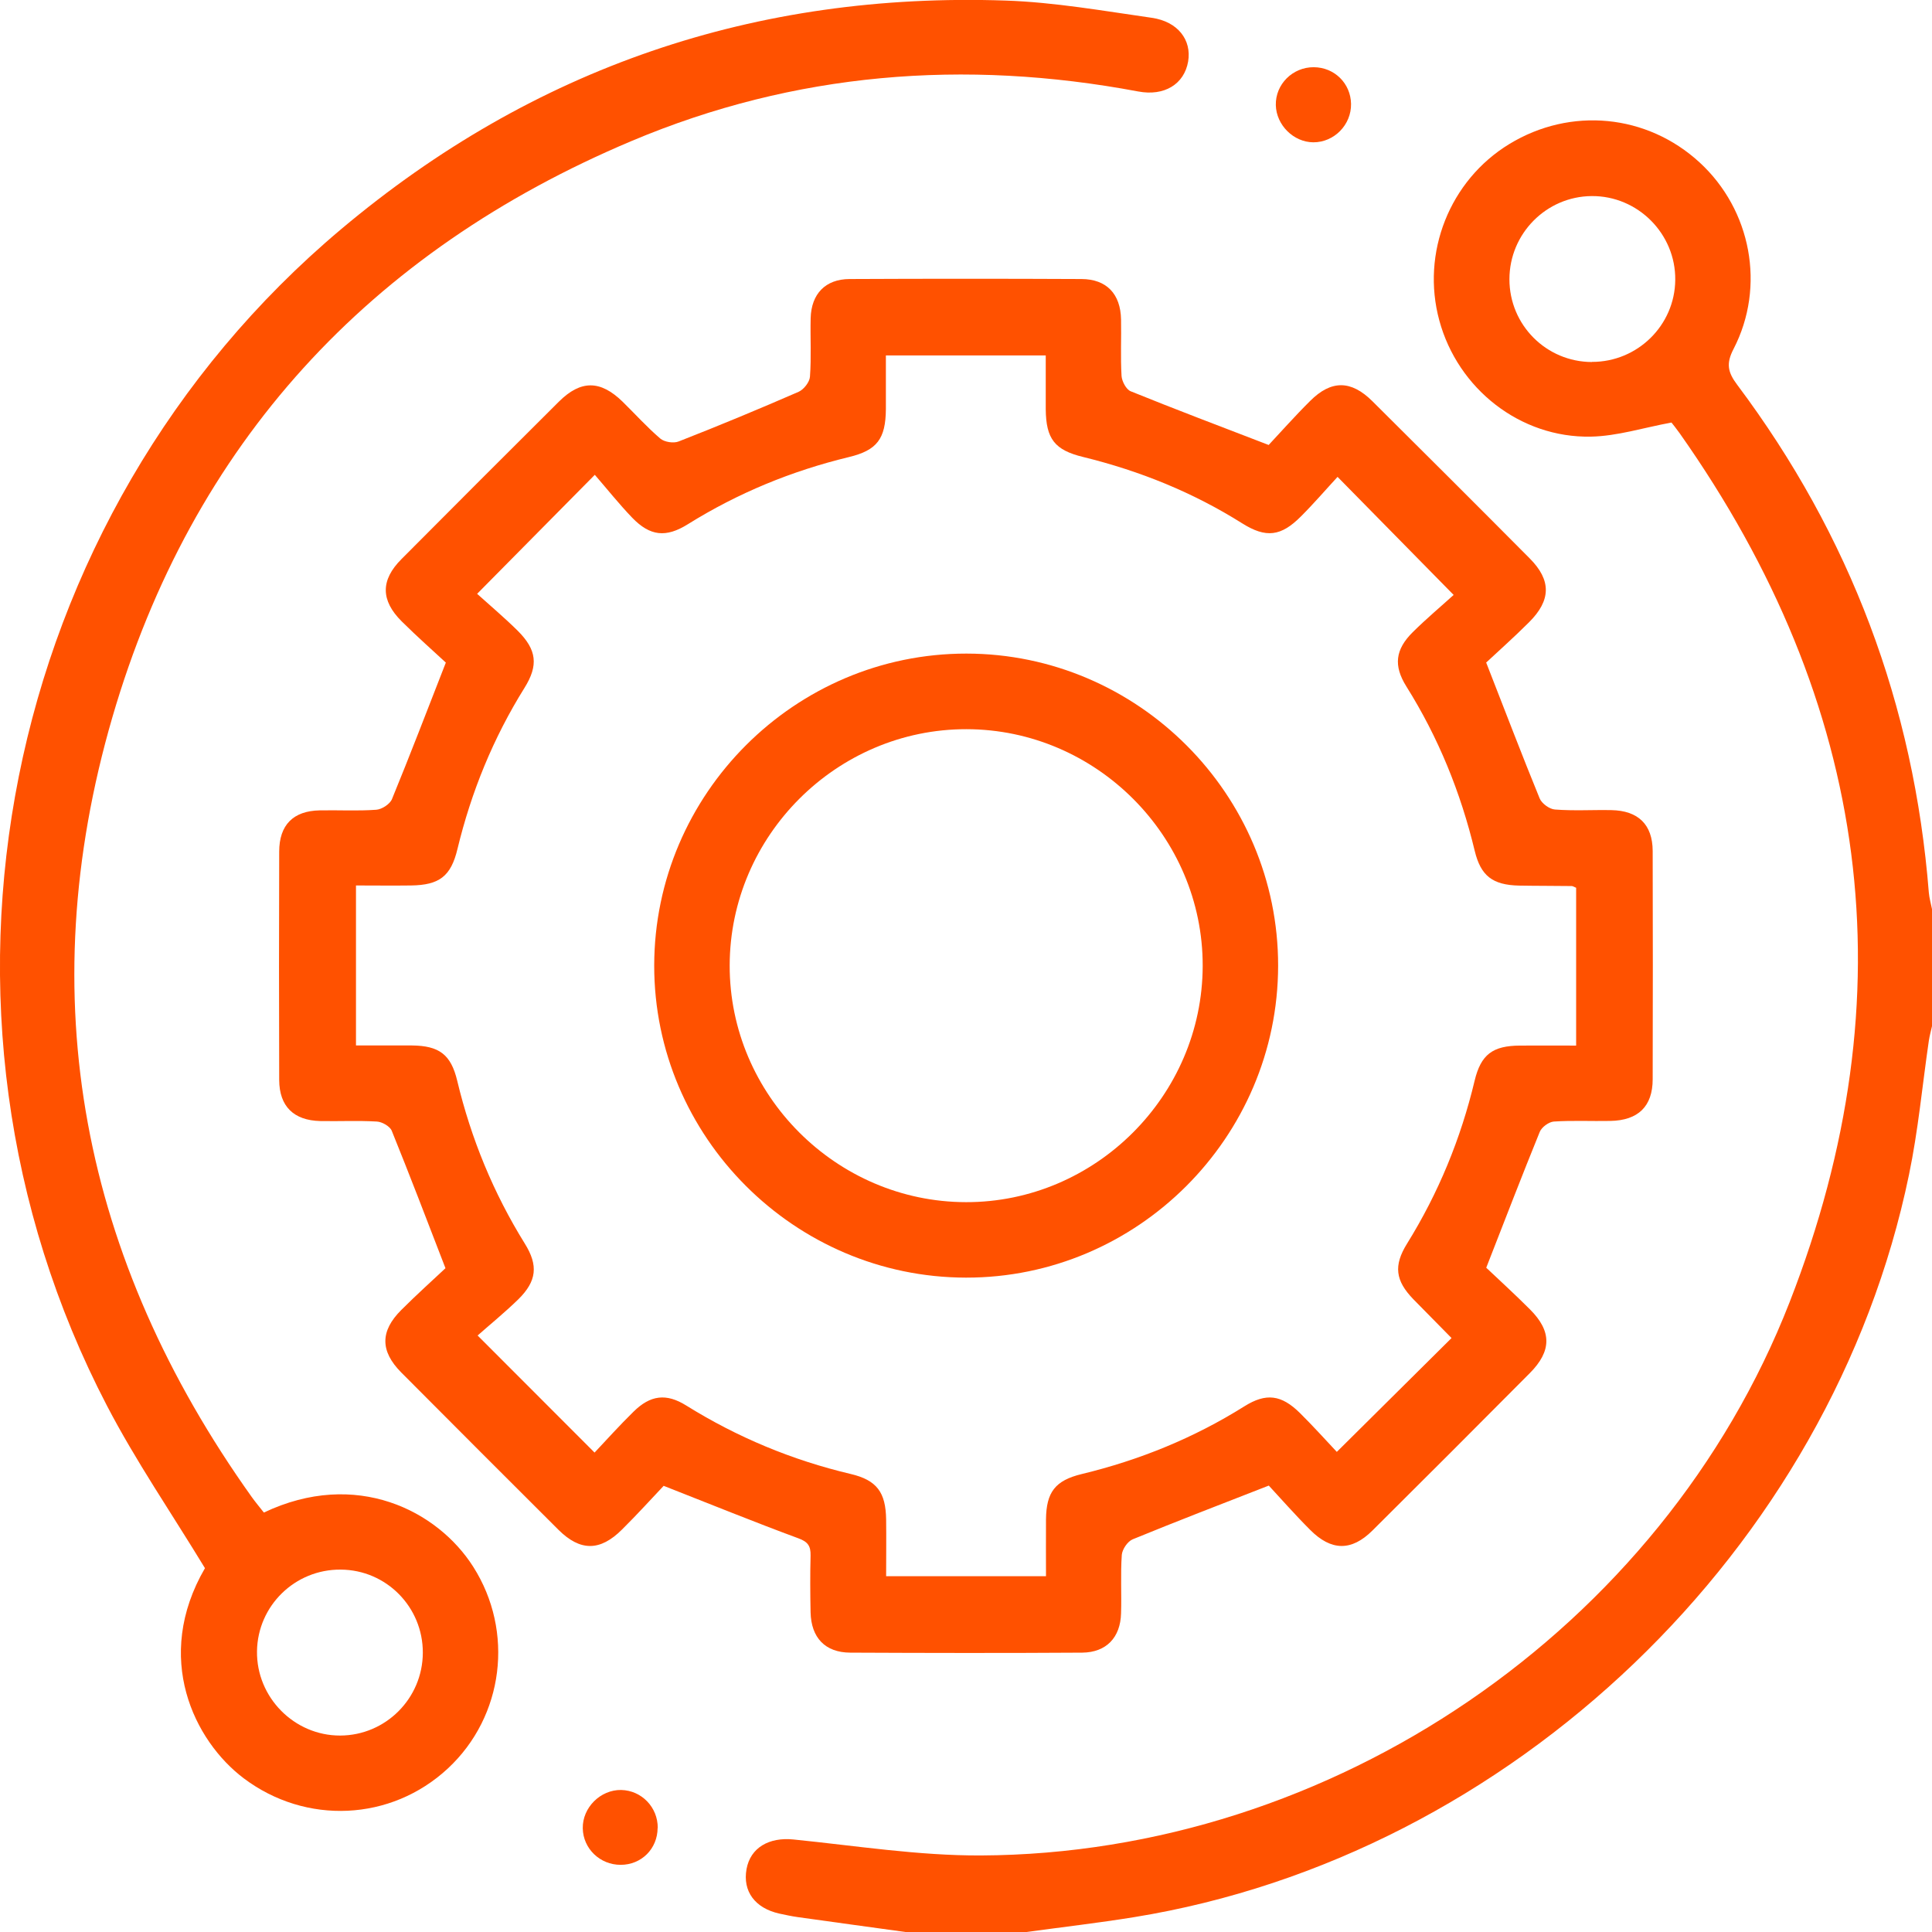
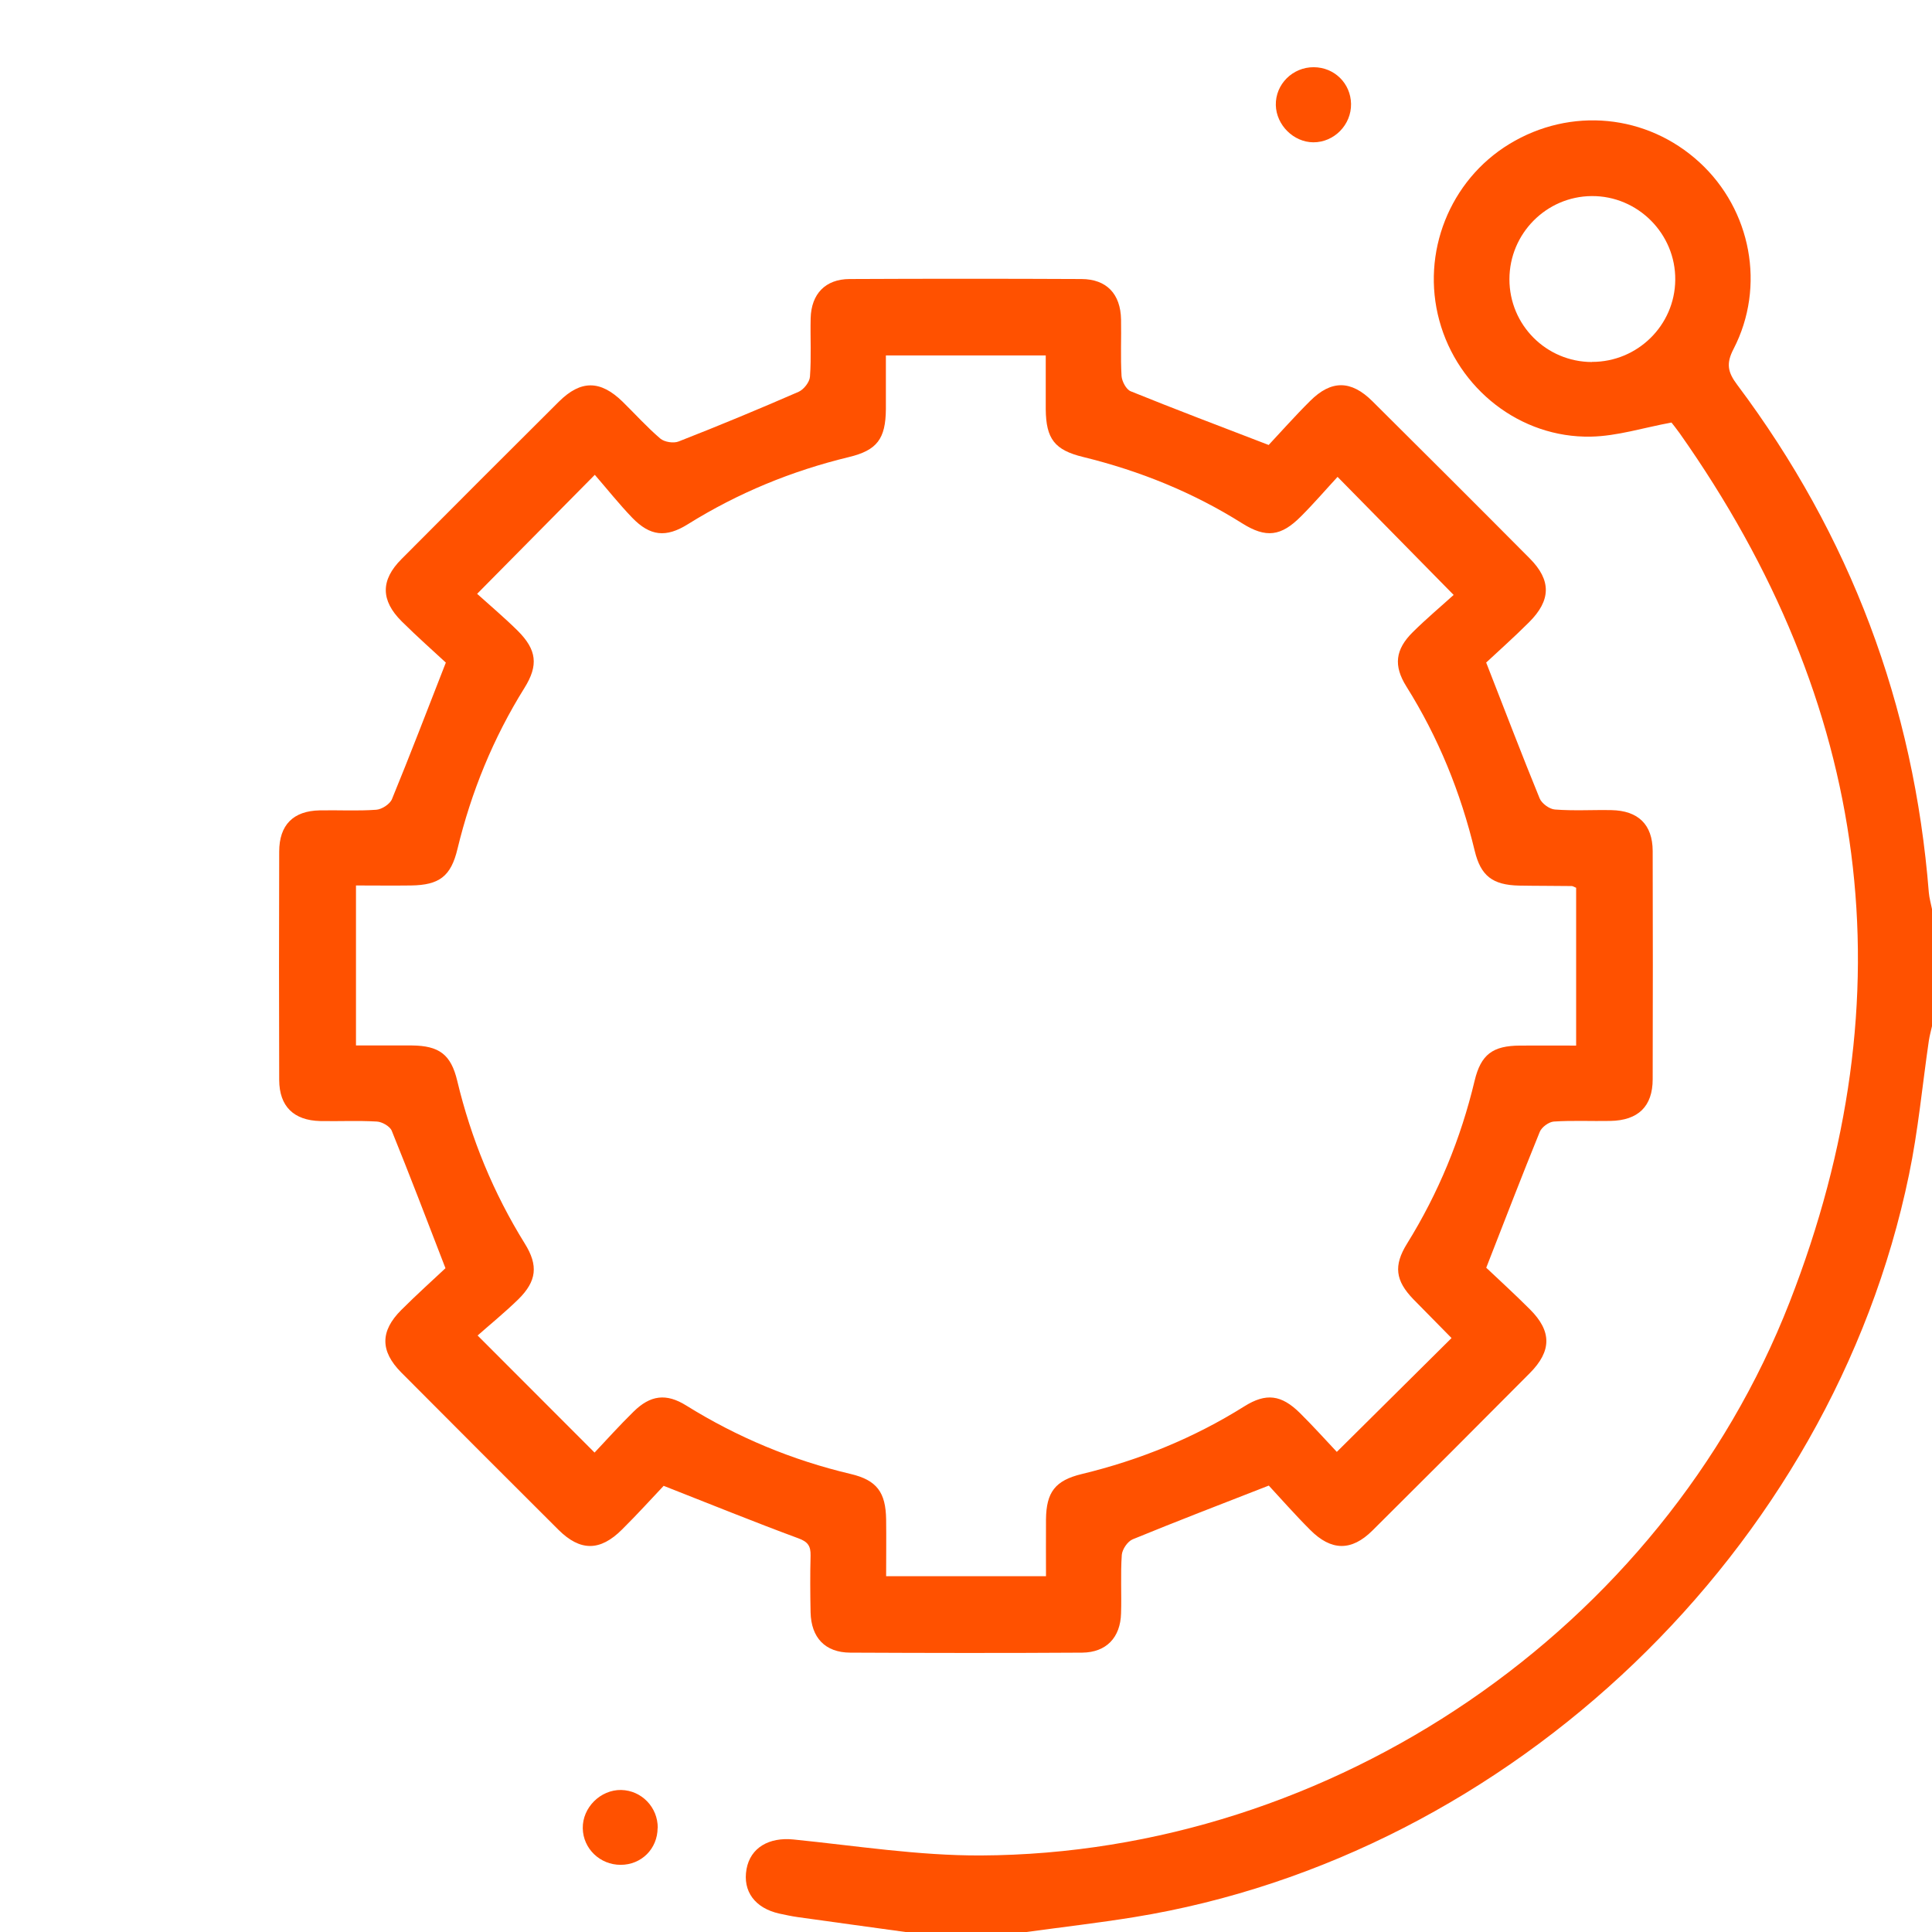
<svg xmlns="http://www.w3.org/2000/svg" fill="none" viewBox="0 0 47 47" height="47" width="47">
  <g clip-path="url(#clip0_872_1683)">
    <path fill="#FF5100" d="M22.035 47.001C21.159 46.88 20.285 46.761 19.409 46.638C19.259 46.617 19.108 46.584 18.958 46.552C18.365 46.419 18.064 46.009 18.161 45.469C18.256 44.947 18.71 44.69 19.3 44.749C20.82 44.902 22.339 45.144 23.859 45.138C32.398 45.1 40.429 39.64 43.536 31.678C46.463 24.179 45.495 17.114 40.863 10.542C40.783 10.43 40.698 10.324 40.662 10.279C39.975 10.406 39.34 10.61 38.703 10.622C36.983 10.657 35.466 9.459 35.015 7.798C34.566 6.151 35.266 4.389 36.717 3.504C38.21 2.595 40.066 2.775 41.347 3.952C42.601 5.106 42.958 6.968 42.173 8.488C41.987 8.845 42.031 9.055 42.262 9.362C45.009 13.027 46.561 17.147 46.923 21.715C46.935 21.851 46.974 21.981 47 22.116V24.964C46.974 25.082 46.941 25.2 46.923 25.319C46.764 26.407 46.664 27.505 46.44 28.579C44.557 37.69 36.765 45.15 27.594 46.638C26.724 46.779 25.845 46.88 24.968 47.001H22.032H22.035ZM38.727 8.804C39.836 8.807 40.745 7.913 40.754 6.809C40.766 5.687 39.842 4.761 38.721 4.77C37.617 4.778 36.72 5.684 36.72 6.794C36.72 7.907 37.617 8.804 38.727 8.807V8.804Z" />
    <path fill="#FF5100" d="M36.156 16.122C36.626 17.323 37.027 18.377 37.455 19.422C37.505 19.546 37.694 19.684 37.826 19.693C38.284 19.729 38.744 19.699 39.201 19.708C39.85 19.72 40.202 20.056 40.205 20.7C40.21 22.55 40.21 24.403 40.205 26.254C40.205 26.918 39.85 27.257 39.175 27.269C38.717 27.278 38.257 27.254 37.8 27.284C37.679 27.293 37.505 27.419 37.458 27.535C37.027 28.594 36.617 29.659 36.156 30.84C36.451 31.12 36.847 31.48 37.221 31.855C37.753 32.386 37.75 32.867 37.216 33.404C35.944 34.685 34.666 35.963 33.386 37.235C32.878 37.739 32.386 37.734 31.872 37.217C31.494 36.839 31.143 36.438 30.866 36.14C29.677 36.603 28.612 37.014 27.555 37.447C27.431 37.498 27.302 37.689 27.29 37.825C27.257 38.297 27.287 38.772 27.272 39.248C27.257 39.838 26.912 40.198 26.328 40.204C24.445 40.216 22.566 40.213 20.683 40.204C20.073 40.201 19.733 39.841 19.719 39.221C19.71 38.764 19.707 38.303 19.719 37.843C19.724 37.61 19.654 37.506 19.418 37.421C18.361 37.031 17.317 36.606 16.145 36.146C15.868 36.438 15.511 36.834 15.133 37.208C14.599 37.742 14.115 37.742 13.584 37.214C12.307 35.939 11.029 34.664 9.757 33.384C9.247 32.867 9.247 32.383 9.76 31.87C10.138 31.492 10.536 31.135 10.837 30.852C10.377 29.659 9.964 28.579 9.53 27.508C9.486 27.399 9.294 27.29 9.167 27.284C8.71 27.257 8.25 27.281 7.792 27.272C7.146 27.257 6.795 26.915 6.792 26.274C6.786 24.424 6.786 22.571 6.792 20.72C6.792 20.068 7.134 19.726 7.778 19.714C8.235 19.705 8.698 19.732 9.152 19.699C9.288 19.69 9.486 19.563 9.536 19.439C9.97 18.383 10.377 17.318 10.846 16.119C10.551 15.845 10.15 15.491 9.772 15.116C9.259 14.605 9.256 14.113 9.766 13.602C11.038 12.321 12.316 11.046 13.596 9.771C14.13 9.24 14.605 9.246 15.145 9.771C15.452 10.072 15.738 10.391 16.063 10.669C16.163 10.754 16.387 10.79 16.511 10.739C17.491 10.356 18.462 9.952 19.427 9.532C19.553 9.476 19.695 9.296 19.704 9.164C19.739 8.691 19.71 8.216 19.721 7.741C19.736 7.151 20.078 6.791 20.666 6.788C22.548 6.779 24.428 6.779 26.31 6.788C26.921 6.791 27.26 7.151 27.272 7.771C27.281 8.228 27.257 8.688 27.284 9.146C27.293 9.276 27.396 9.473 27.505 9.518C28.576 9.952 29.659 10.362 30.863 10.825C31.14 10.53 31.494 10.129 31.872 9.754C32.383 9.243 32.866 9.243 33.386 9.76C34.666 11.032 35.944 12.306 37.216 13.587C37.741 14.116 37.735 14.602 37.198 15.137C36.832 15.503 36.443 15.848 36.15 16.122H36.156ZM32.521 35.32C33.492 34.358 34.398 33.46 35.315 32.548C35.33 32.584 35.327 32.566 35.315 32.554C35.006 32.239 34.693 31.923 34.383 31.607C33.946 31.155 33.896 30.79 34.23 30.253C34.994 29.022 35.537 27.7 35.873 26.292C36.026 25.652 36.313 25.439 36.98 25.436C37.431 25.433 37.885 25.436 38.343 25.436V21.597C38.29 21.576 38.263 21.555 38.236 21.555C37.809 21.549 37.381 21.552 36.953 21.544C36.313 21.529 36.024 21.311 35.876 20.7C35.534 19.277 34.991 17.94 34.212 16.698C33.896 16.193 33.943 15.801 34.368 15.379C34.702 15.048 35.065 14.744 35.363 14.473C34.389 13.484 33.495 12.572 32.539 11.601C32.25 11.914 31.961 12.251 31.648 12.563C31.164 13.05 30.798 13.095 30.22 12.732C29.019 11.976 27.724 11.454 26.349 11.117C25.658 10.949 25.446 10.678 25.44 9.954C25.44 9.518 25.44 9.081 25.44 8.647H21.551C21.551 9.102 21.551 9.527 21.551 9.952C21.545 10.675 21.338 10.955 20.648 11.12C19.255 11.457 17.951 11.994 16.735 12.752C16.201 13.086 15.815 13.044 15.381 12.596C15.057 12.259 14.764 11.89 14.47 11.551C13.466 12.566 12.575 13.466 11.607 14.446C11.92 14.729 12.271 15.024 12.593 15.343C13.059 15.807 13.103 16.184 12.758 16.736C12 17.952 11.466 19.259 11.129 20.652C10.97 21.319 10.687 21.532 9.996 21.541C9.557 21.547 9.117 21.541 8.66 21.541V25.433C9.135 25.433 9.574 25.433 10.017 25.433C10.684 25.439 10.97 25.652 11.123 26.292C11.46 27.7 12.003 29.022 12.767 30.253C13.1 30.787 13.056 31.167 12.611 31.607C12.274 31.935 11.908 32.233 11.619 32.489C12.617 33.49 13.519 34.393 14.464 35.337C14.756 35.027 15.071 34.676 15.411 34.343C15.821 33.938 16.207 33.888 16.694 34.192C17.936 34.965 19.267 35.52 20.692 35.857C21.332 36.007 21.548 36.305 21.557 36.966C21.563 37.421 21.557 37.875 21.557 38.344H25.446C25.446 37.869 25.443 37.415 25.446 36.96C25.454 36.299 25.67 36.016 26.313 35.86C27.721 35.52 29.042 34.983 30.27 34.213C30.801 33.879 31.173 33.93 31.624 34.375C31.949 34.697 32.256 35.039 32.518 35.317L32.521 35.32Z" />
-     <path fill="#FF5100" d="M6.417 36.797C8.663 35.729 10.646 36.75 11.513 38.116C12.513 39.689 12.259 41.752 10.896 43.021C9.512 44.308 7.438 44.399 5.928 43.26C4.727 42.354 3.72 40.327 4.986 38.149C4.172 36.809 3.304 35.546 2.602 34.197C-2.411 24.571 -0.006 12.554 8.3 5.574C12.976 1.643 18.382 -0.195 24.472 0.014C25.658 0.055 26.841 0.265 28.019 0.433C28.656 0.525 28.992 0.973 28.904 1.496C28.809 2.047 28.326 2.346 27.688 2.225C23.463 1.431 19.332 1.758 15.367 3.429C8.981 6.12 4.674 10.792 2.735 17.444C0.746 24.276 1.997 30.629 6.125 36.419C6.214 36.543 6.311 36.658 6.42 36.797H6.417ZM8.288 38.184C7.176 38.175 6.267 39.064 6.252 40.17C6.237 41.292 7.158 42.224 8.276 42.221C9.383 42.218 10.283 41.316 10.286 40.206C10.289 39.093 9.397 38.19 8.288 38.184Z" />
    <path fill="#FF5100" d="M32.867 2.526C32.876 3.037 32.454 3.464 31.949 3.462C31.468 3.459 31.049 3.042 31.037 2.558C31.026 2.051 31.445 1.632 31.961 1.635C32.462 1.638 32.858 2.027 32.867 2.526Z" />
    <path fill="#FF5100" d="M15.998 44.469C15.995 44.976 15.605 45.366 15.098 45.366C14.596 45.366 14.186 44.973 14.177 44.478C14.168 43.973 14.608 43.536 15.113 43.545C15.608 43.557 16.004 43.964 16.001 44.469H15.998Z" />
-     <path fill="#FF5100" d="M31.093 23.497C31.087 27.67 27.668 31.087 23.499 31.081C19.326 31.075 15.91 27.655 15.915 23.485C15.921 19.312 19.338 15.897 23.51 15.9C27.683 15.903 31.099 19.327 31.093 23.497ZM23.51 17.739C20.356 17.736 17.757 20.33 17.751 23.485C17.745 26.637 20.344 29.24 23.499 29.245C26.65 29.251 29.252 26.651 29.258 23.497C29.264 20.345 26.665 17.742 23.51 17.739Z" />
  </g>
  <defs>
    <clipPath id="clip0_872_1683">
      <rect fill="white" height="47" width="47" />
    </clipPath>
  </defs>
</svg>